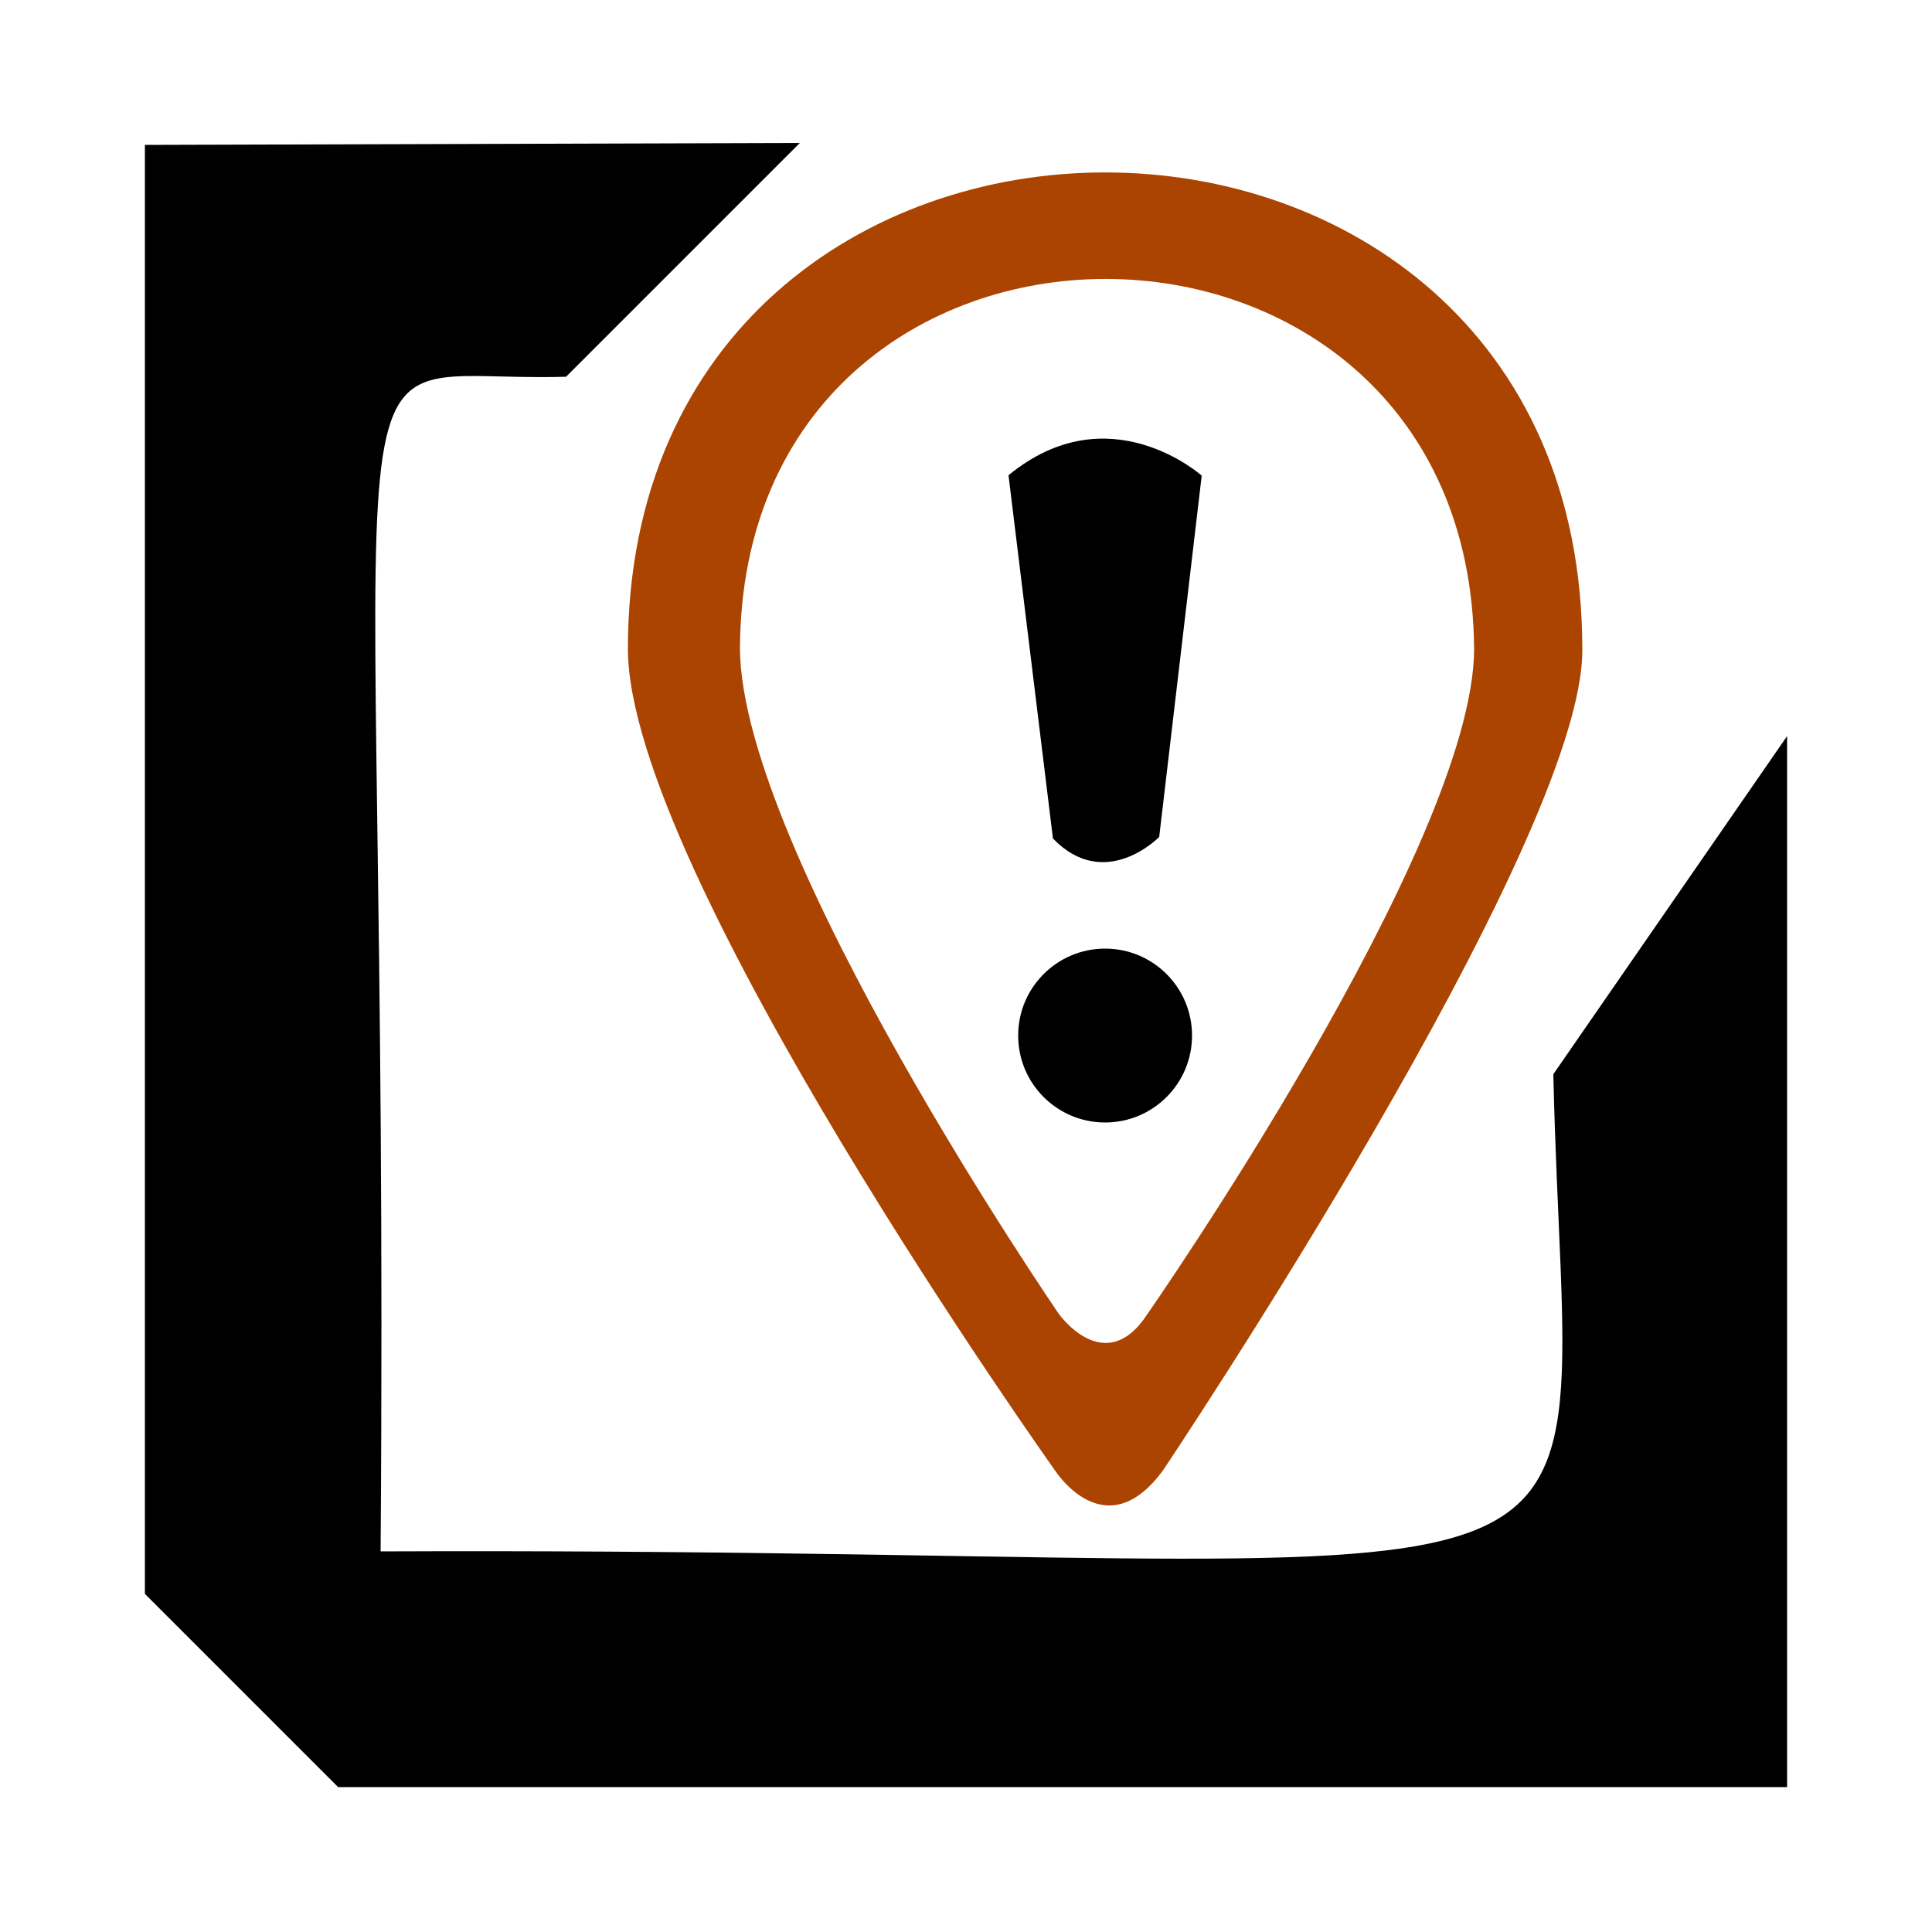
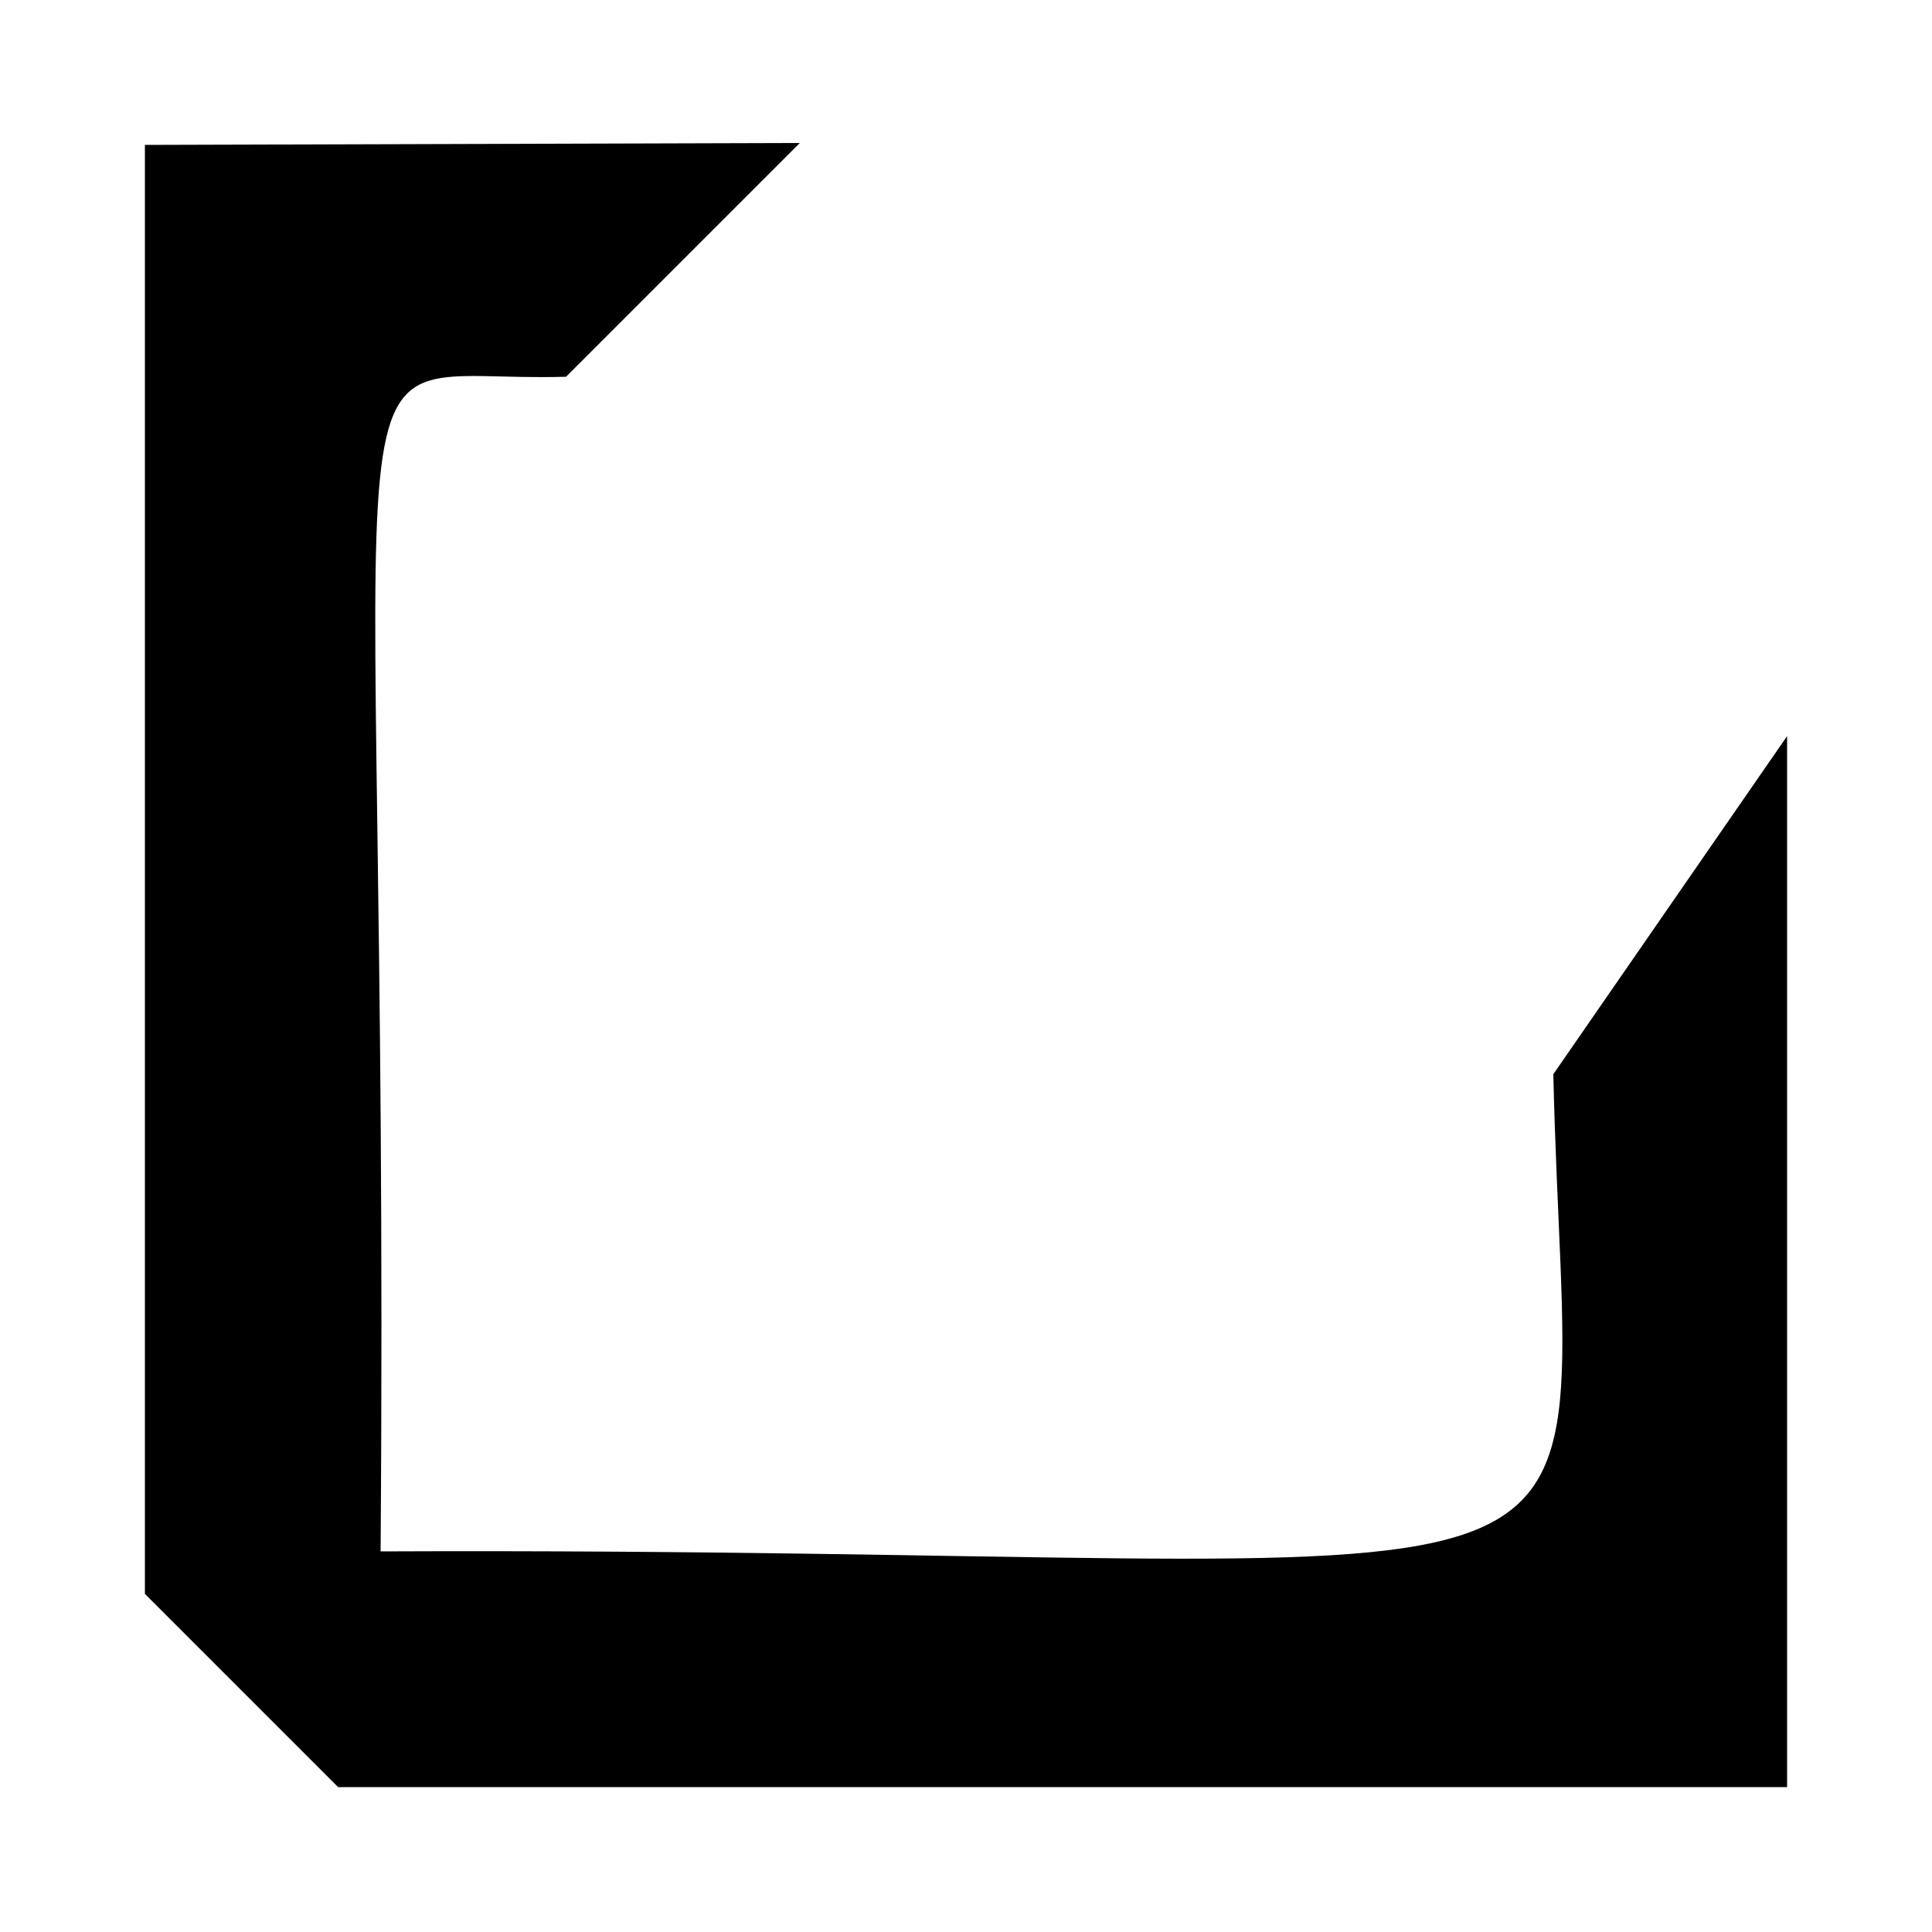
<svg xmlns="http://www.w3.org/2000/svg" width="1em" height="1em" viewBox="0 0 1000 1000">
-   <path d="m325 336c.3 115 221 425 221 425s26 41 56 0c0 0 218-325 217-425 .02-329-494-329-494 0zm269 344c-22 34-46 0-46 0s-164-239-165-344c.8-256 378-255 380 0-.4 102-169 344-169 344z" fill="#aa4400" />
-   <path d="m522 246 23 188c27 28 55-.8 55-.8l22-187s-48-43-100-.2z" />
-   <circle cx="572" cy="536" r="45" />
  <path d="m75 75v750l100 100h750v-544l-121 175c7 309 71 244-607 247 5-673-38-604 96-608l121-121z" />
</svg>